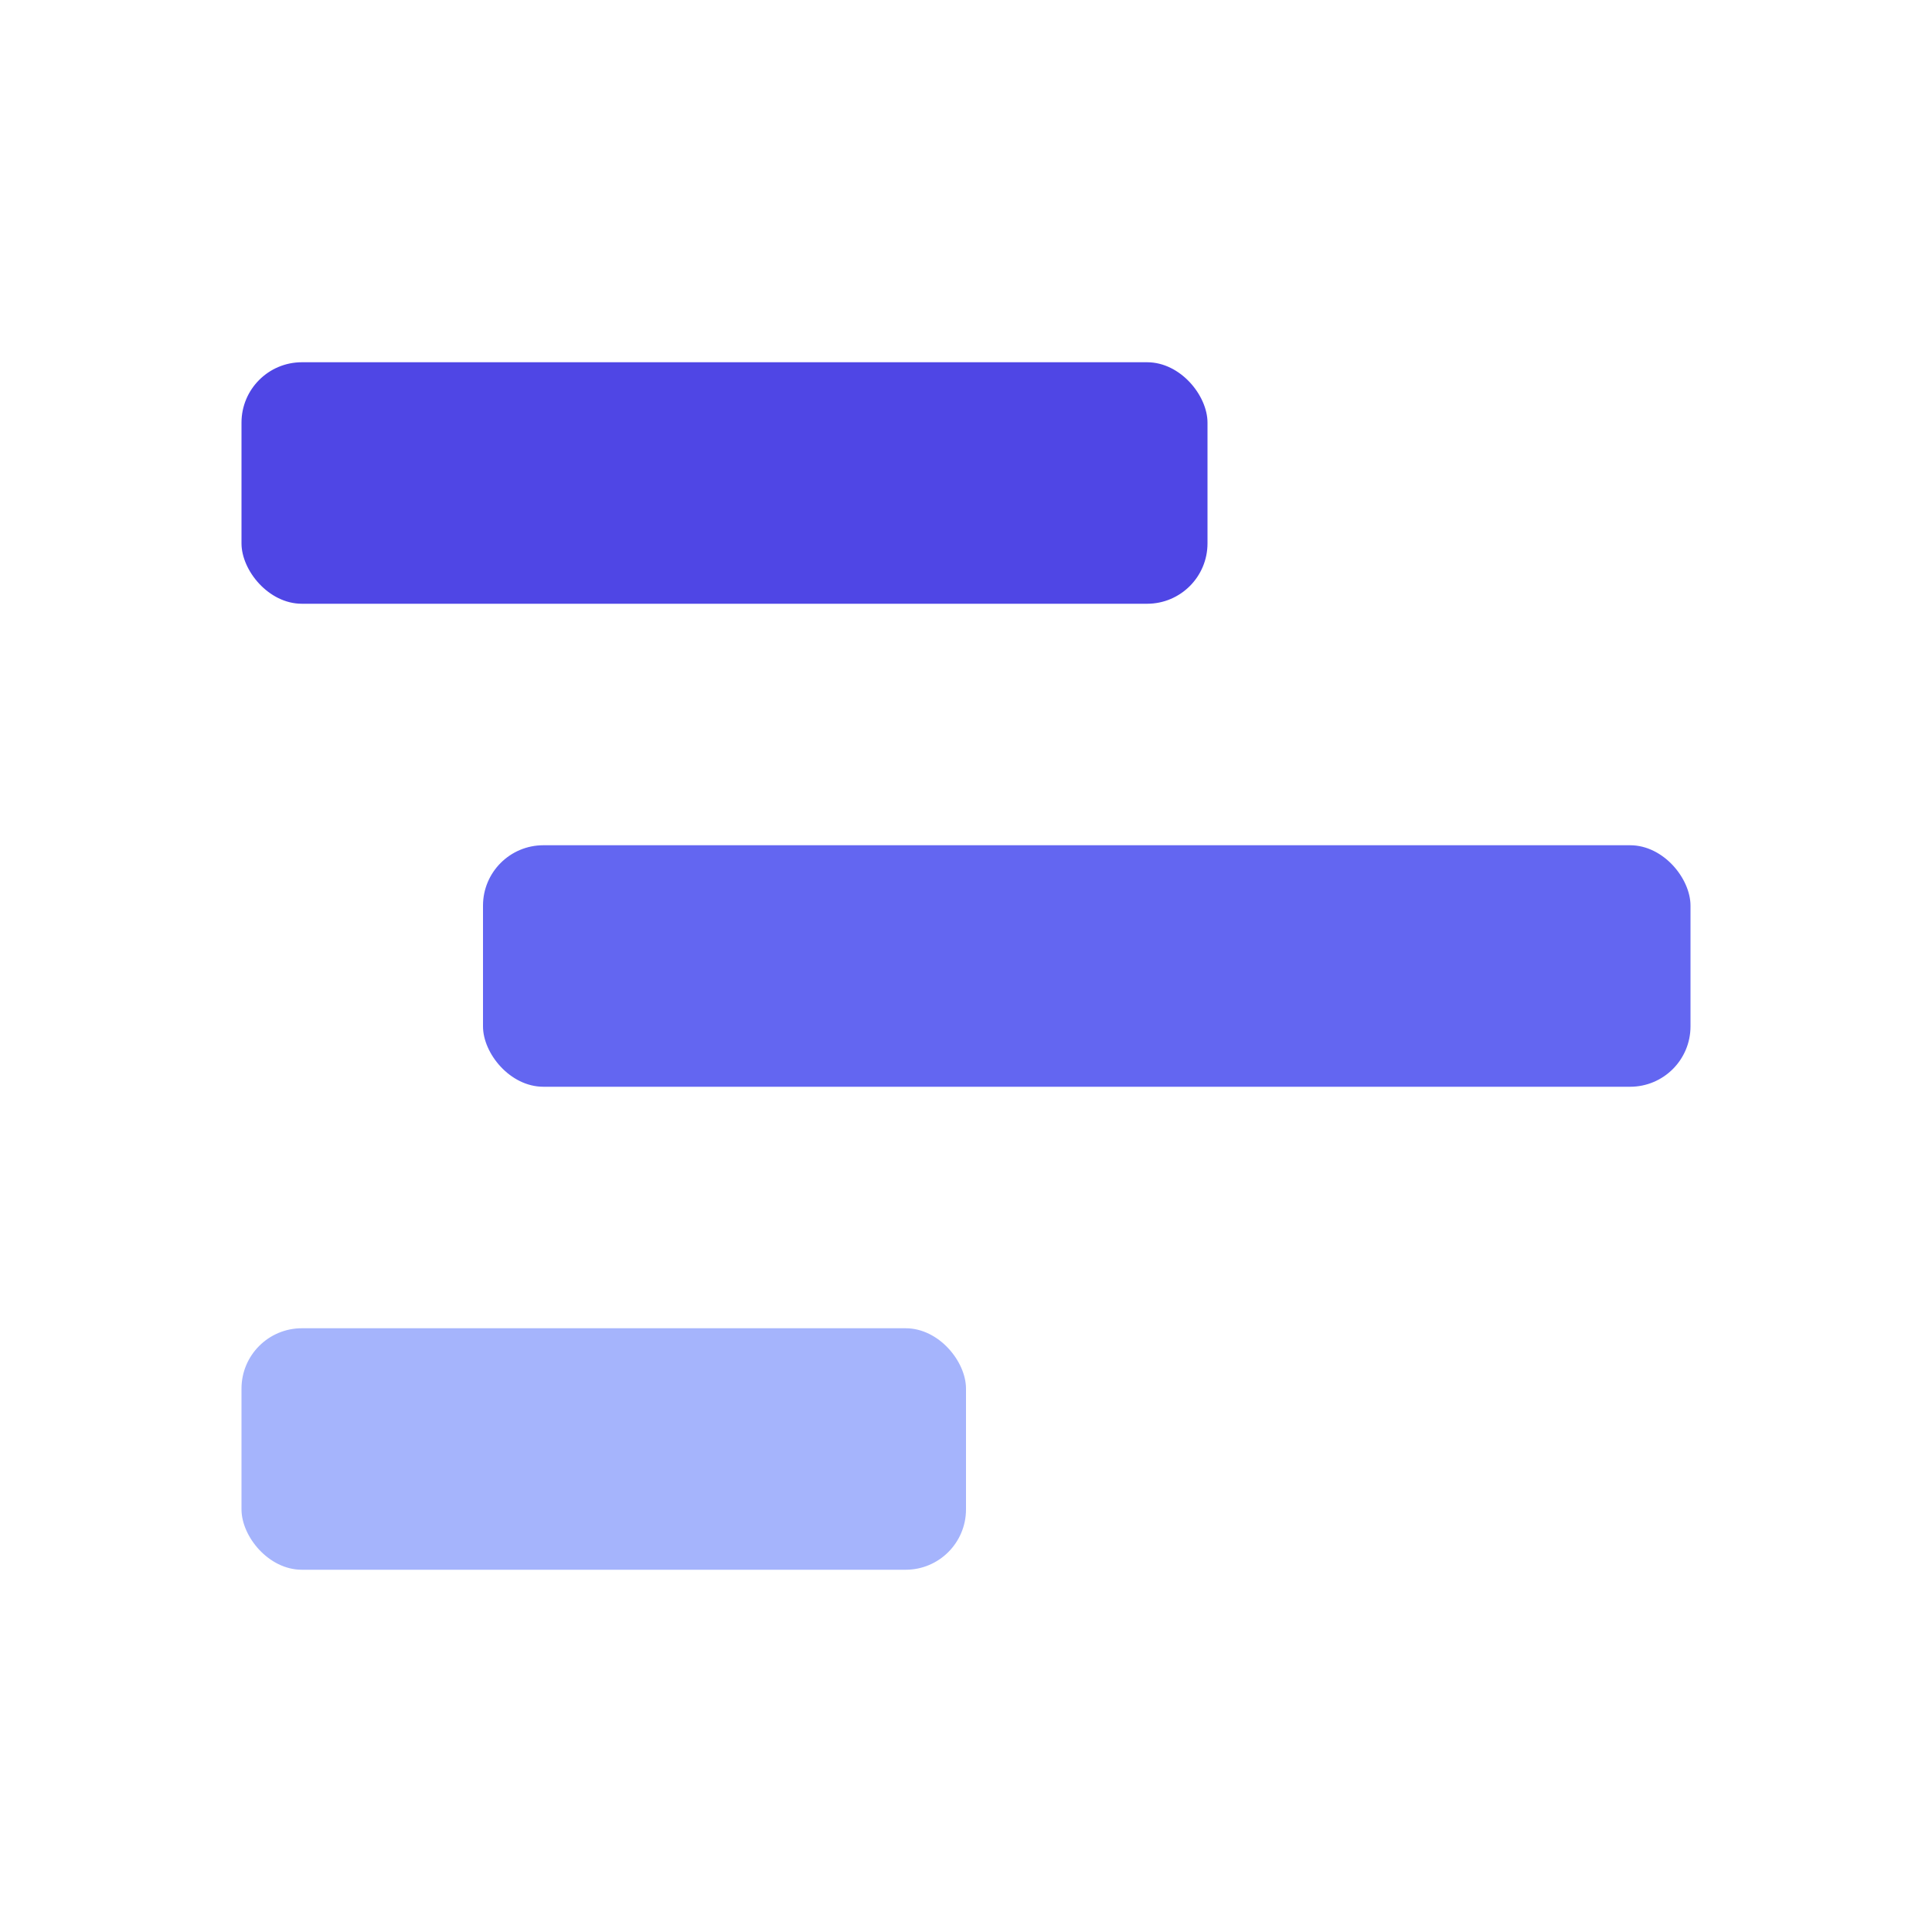
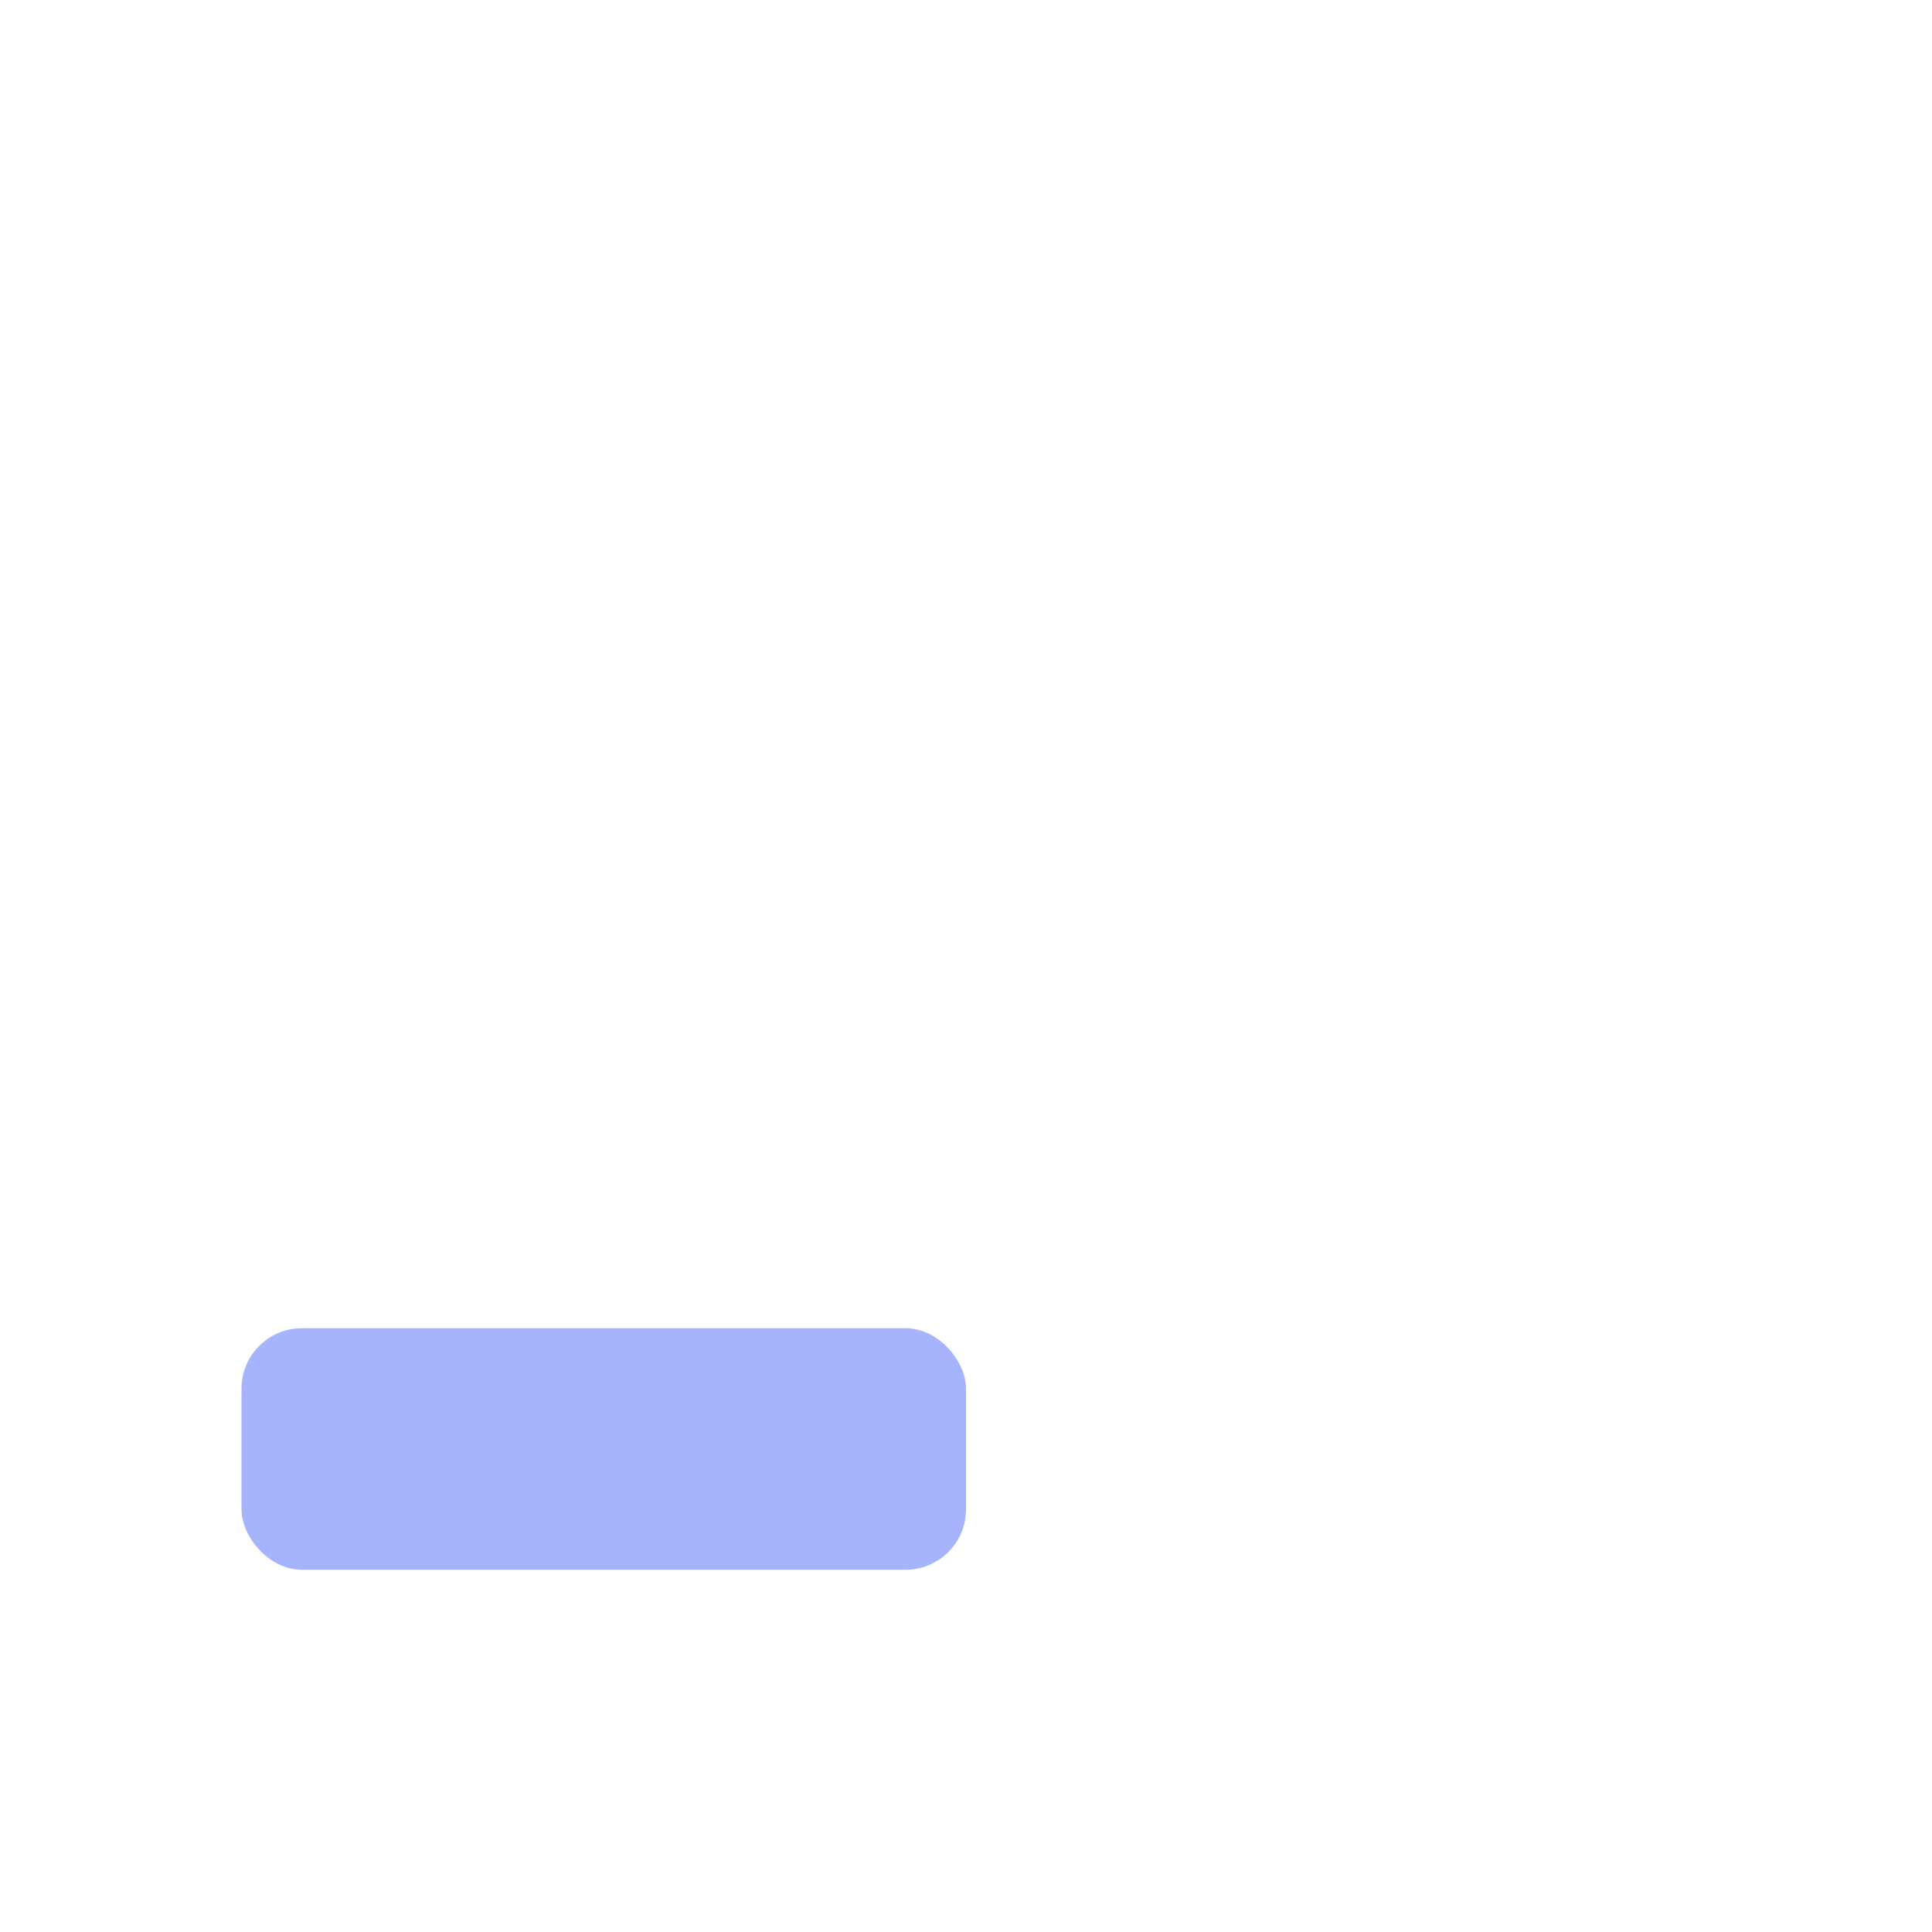
<svg xmlns="http://www.w3.org/2000/svg" viewBox="0 0 64 64" width="128" height="128">
-   <rect x="8" y="12" width="32" height="8" rx="2" fill="#4F46E5" />
-   <rect x="16" y="28" width="40" height="8" rx="2" fill="#6366F1" />
  <rect x="8" y="44" width="24" height="8" rx="2" fill="#A5B4FC" />
</svg>